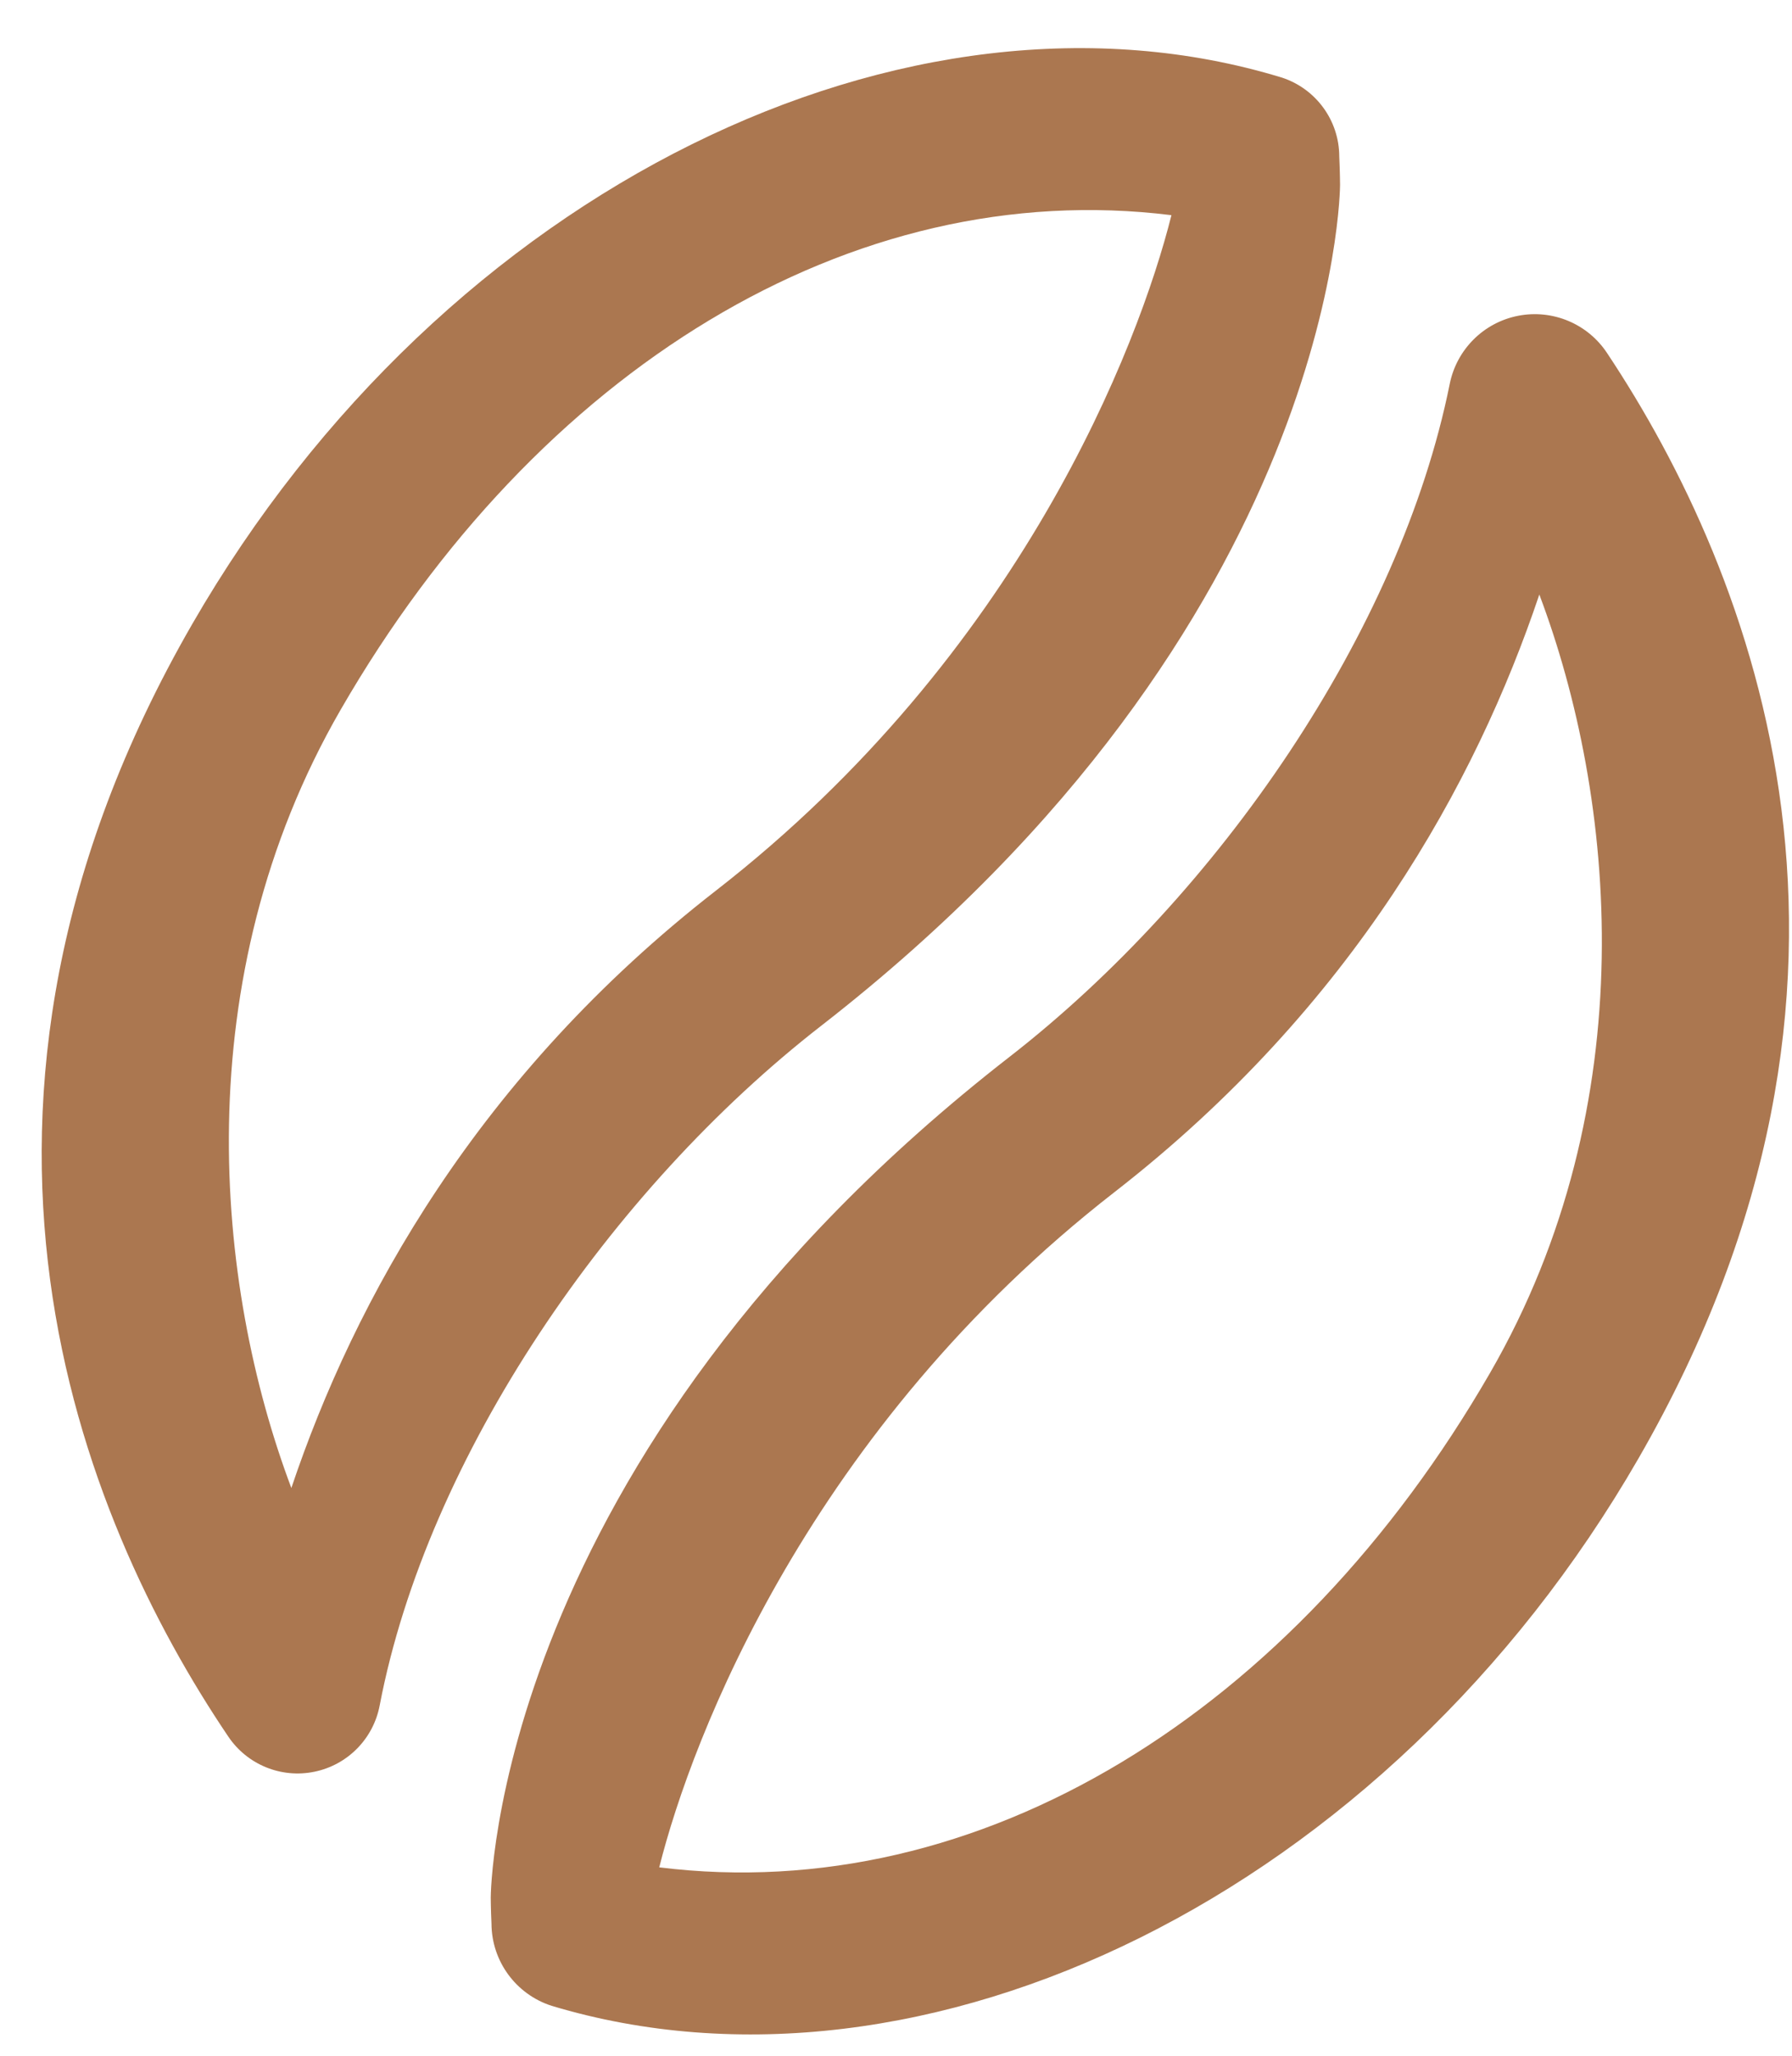
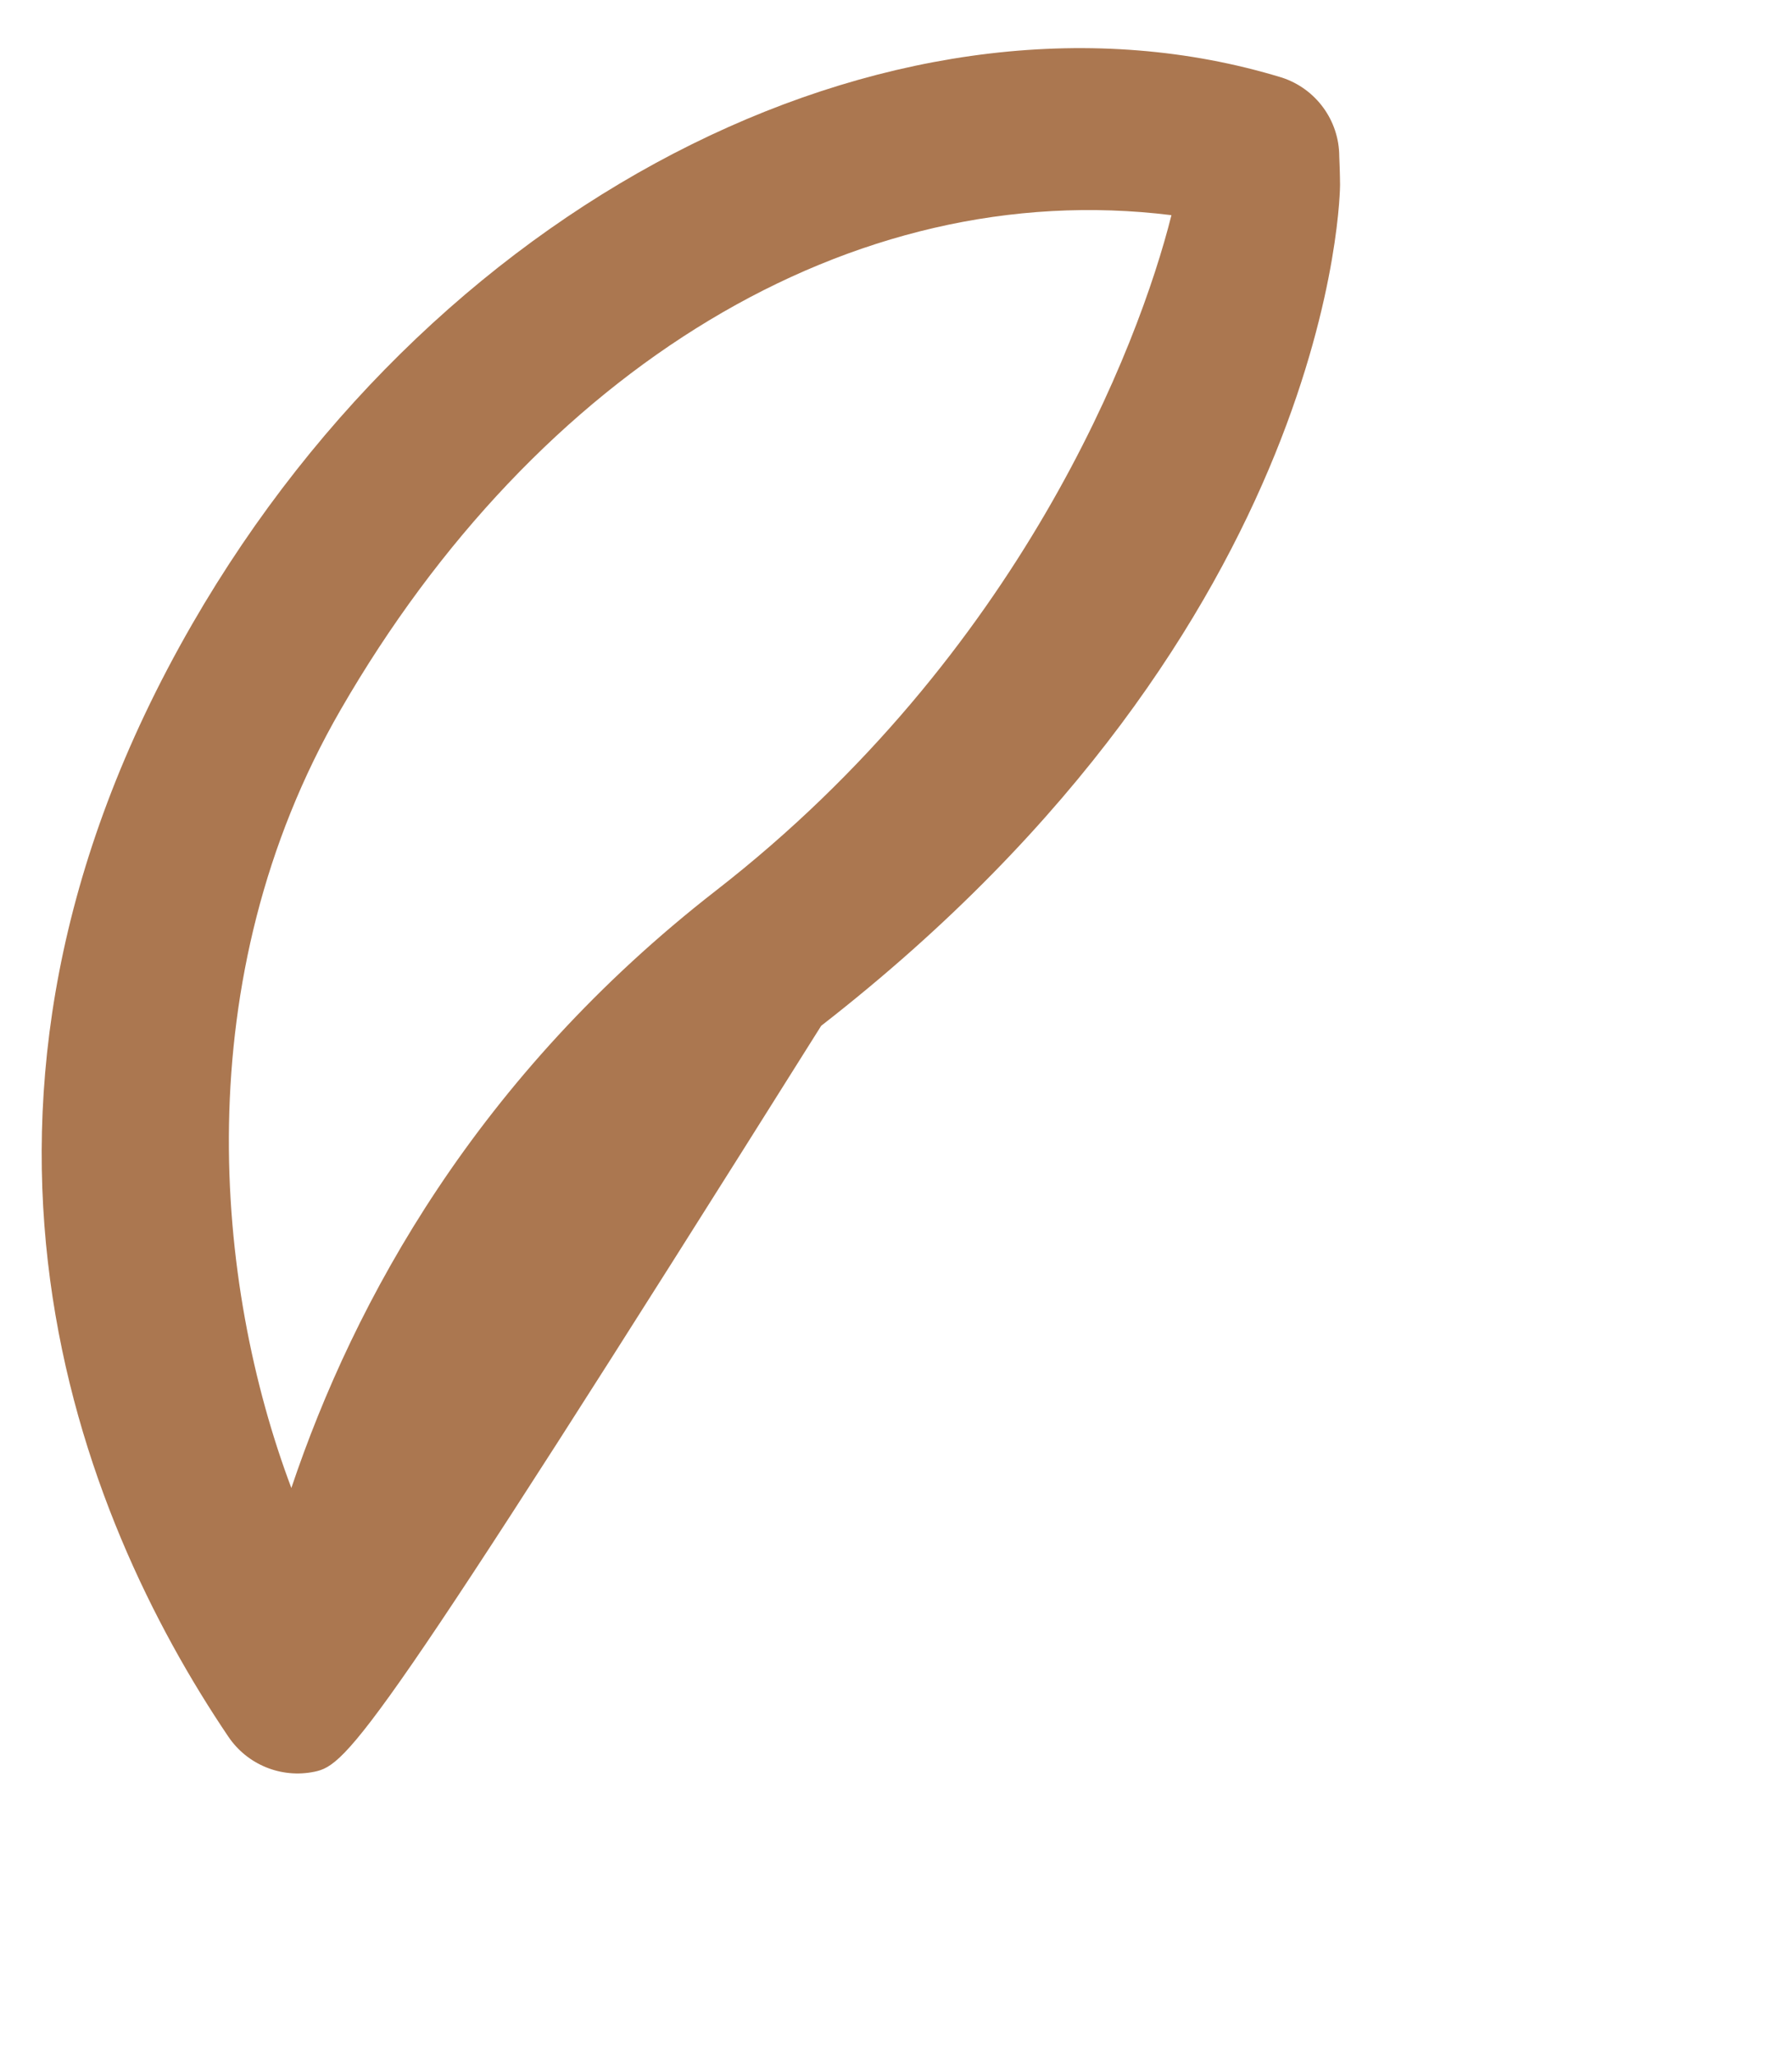
<svg xmlns="http://www.w3.org/2000/svg" width="34" height="39" viewBox="0 0 34 39" fill="none">
-   <path fill-rule="evenodd" clip-rule="evenodd" d="M24.319 1.471C24.967 1.682 25.408 2.284 25.41 2.966C25.424 3.265 25.425 3.509 25.425 3.509C25.425 3.509 25.414 11.815 15.581 19.46C11.58 22.57 8.11 27.626 7.204 32.353C7.085 32.985 6.596 33.483 5.965 33.612C5.335 33.742 4.689 33.478 4.33 32.943C1.527 28.79 -1.651 21.029 3.648 11.838C8.427 3.551 17.251 -0.687 24.318 1.471H24.319ZM22.226 4.082C16.145 3.328 10.182 7.022 6.464 13.463C3.51 18.578 4.08 24.387 5.528 28.229C6.724 24.67 9.055 20.417 13.586 16.894C19.36 12.405 21.605 6.559 22.226 4.082H22.226Z" fill="#AB7750" />
-   <path fill-rule="evenodd" clip-rule="evenodd" d="M10.467 38.053C9.79 37.836 9.328 37.207 9.325 36.495C9.312 36.218 9.311 36 9.311 36C9.311 36 9.321 27.694 19.155 20.049C23.119 16.967 26.562 11.973 27.506 7.284C27.637 6.631 28.148 6.119 28.803 5.991C29.458 5.863 30.125 6.142 30.492 6.699C33.274 10.883 36.33 18.577 31.085 27.672C26.318 35.938 17.526 40.176 10.467 38.053L10.467 38.053ZM12.509 35.426C18.589 36.18 24.553 32.486 28.271 26.046C31.225 20.93 30.655 15.121 29.206 11.279C28.01 14.839 25.68 19.091 21.148 22.614C15.374 27.103 13.129 32.949 12.508 35.426H12.509Z" fill="#AB7750" />
+   <path fill-rule="evenodd" clip-rule="evenodd" d="M24.319 1.471C24.967 1.682 25.408 2.284 25.41 2.966C25.424 3.265 25.425 3.509 25.425 3.509C25.425 3.509 25.414 11.815 15.581 19.46C7.085 32.985 6.596 33.483 5.965 33.612C5.335 33.742 4.689 33.478 4.33 32.943C1.527 28.79 -1.651 21.029 3.648 11.838C8.427 3.551 17.251 -0.687 24.318 1.471H24.319ZM22.226 4.082C16.145 3.328 10.182 7.022 6.464 13.463C3.51 18.578 4.08 24.387 5.528 28.229C6.724 24.67 9.055 20.417 13.586 16.894C19.36 12.405 21.605 6.559 22.226 4.082H22.226Z" fill="#AB7750" />
</svg>